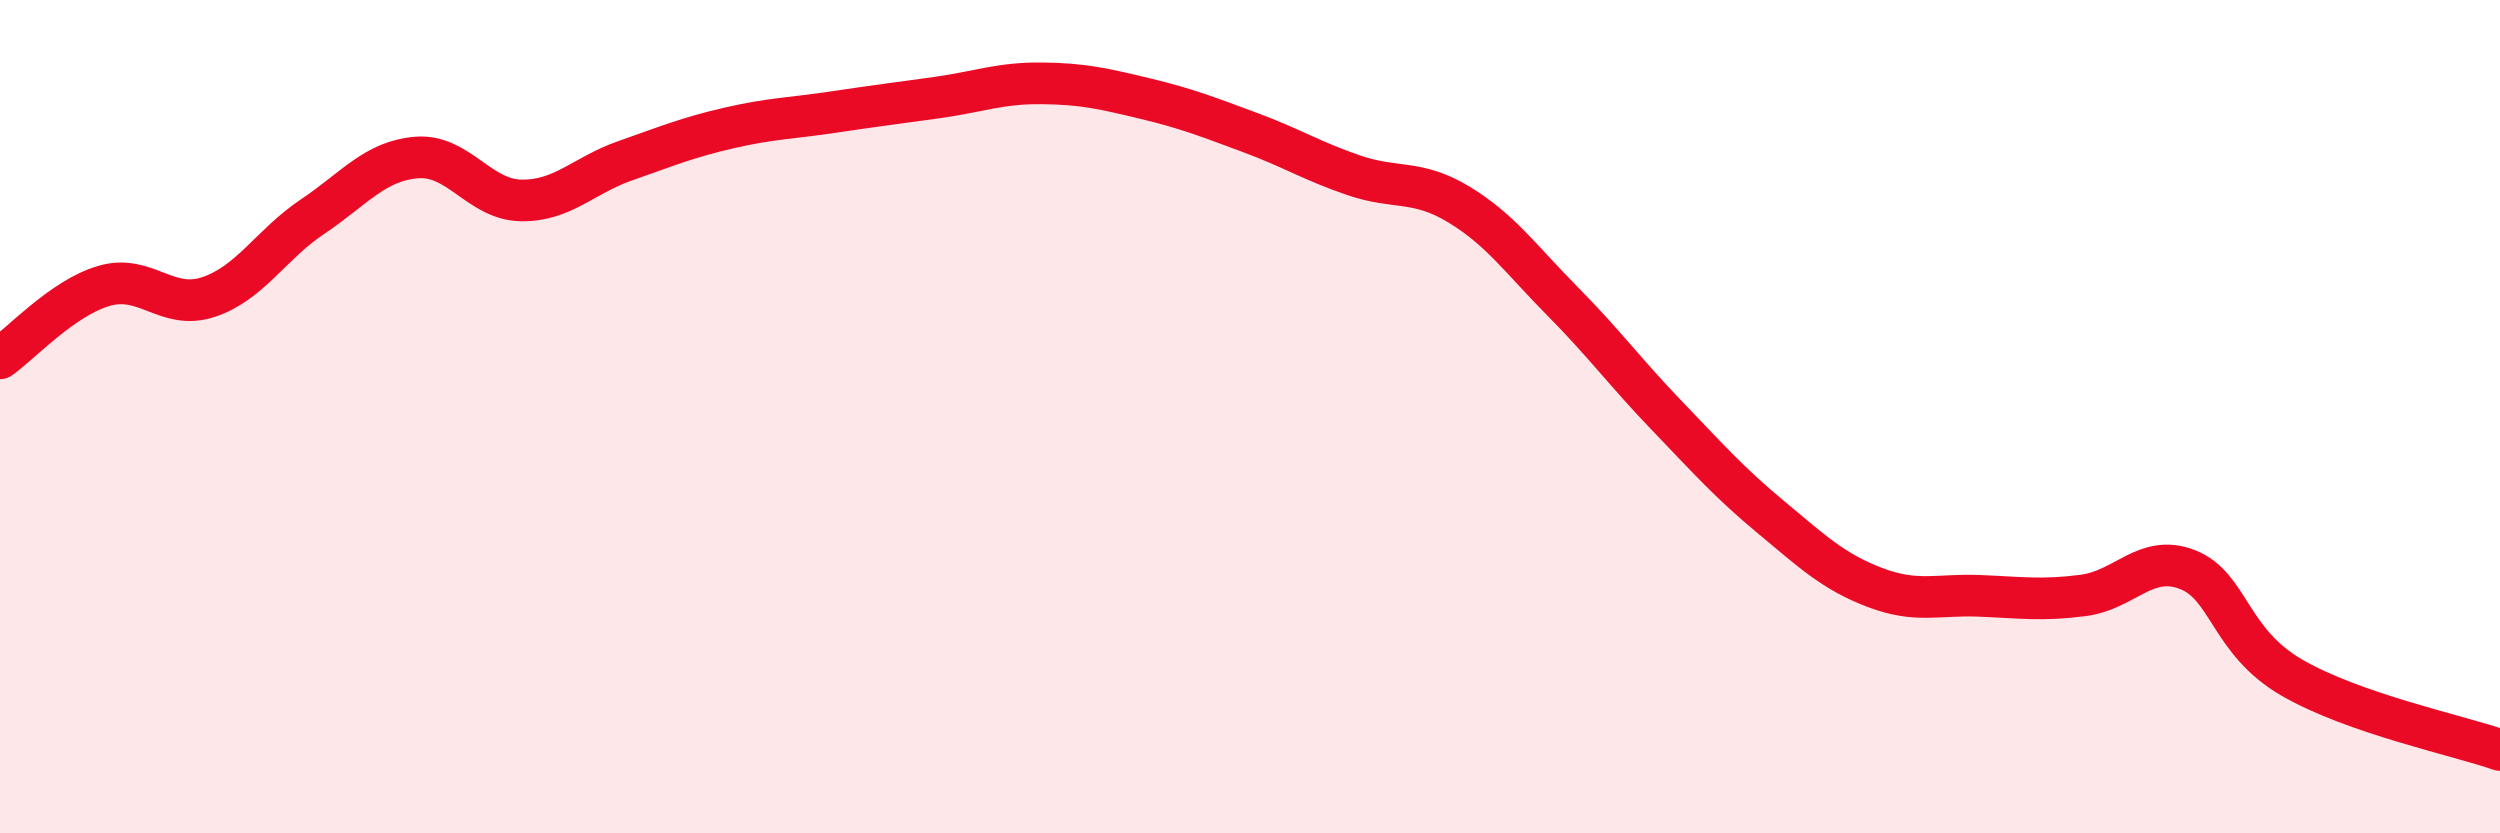
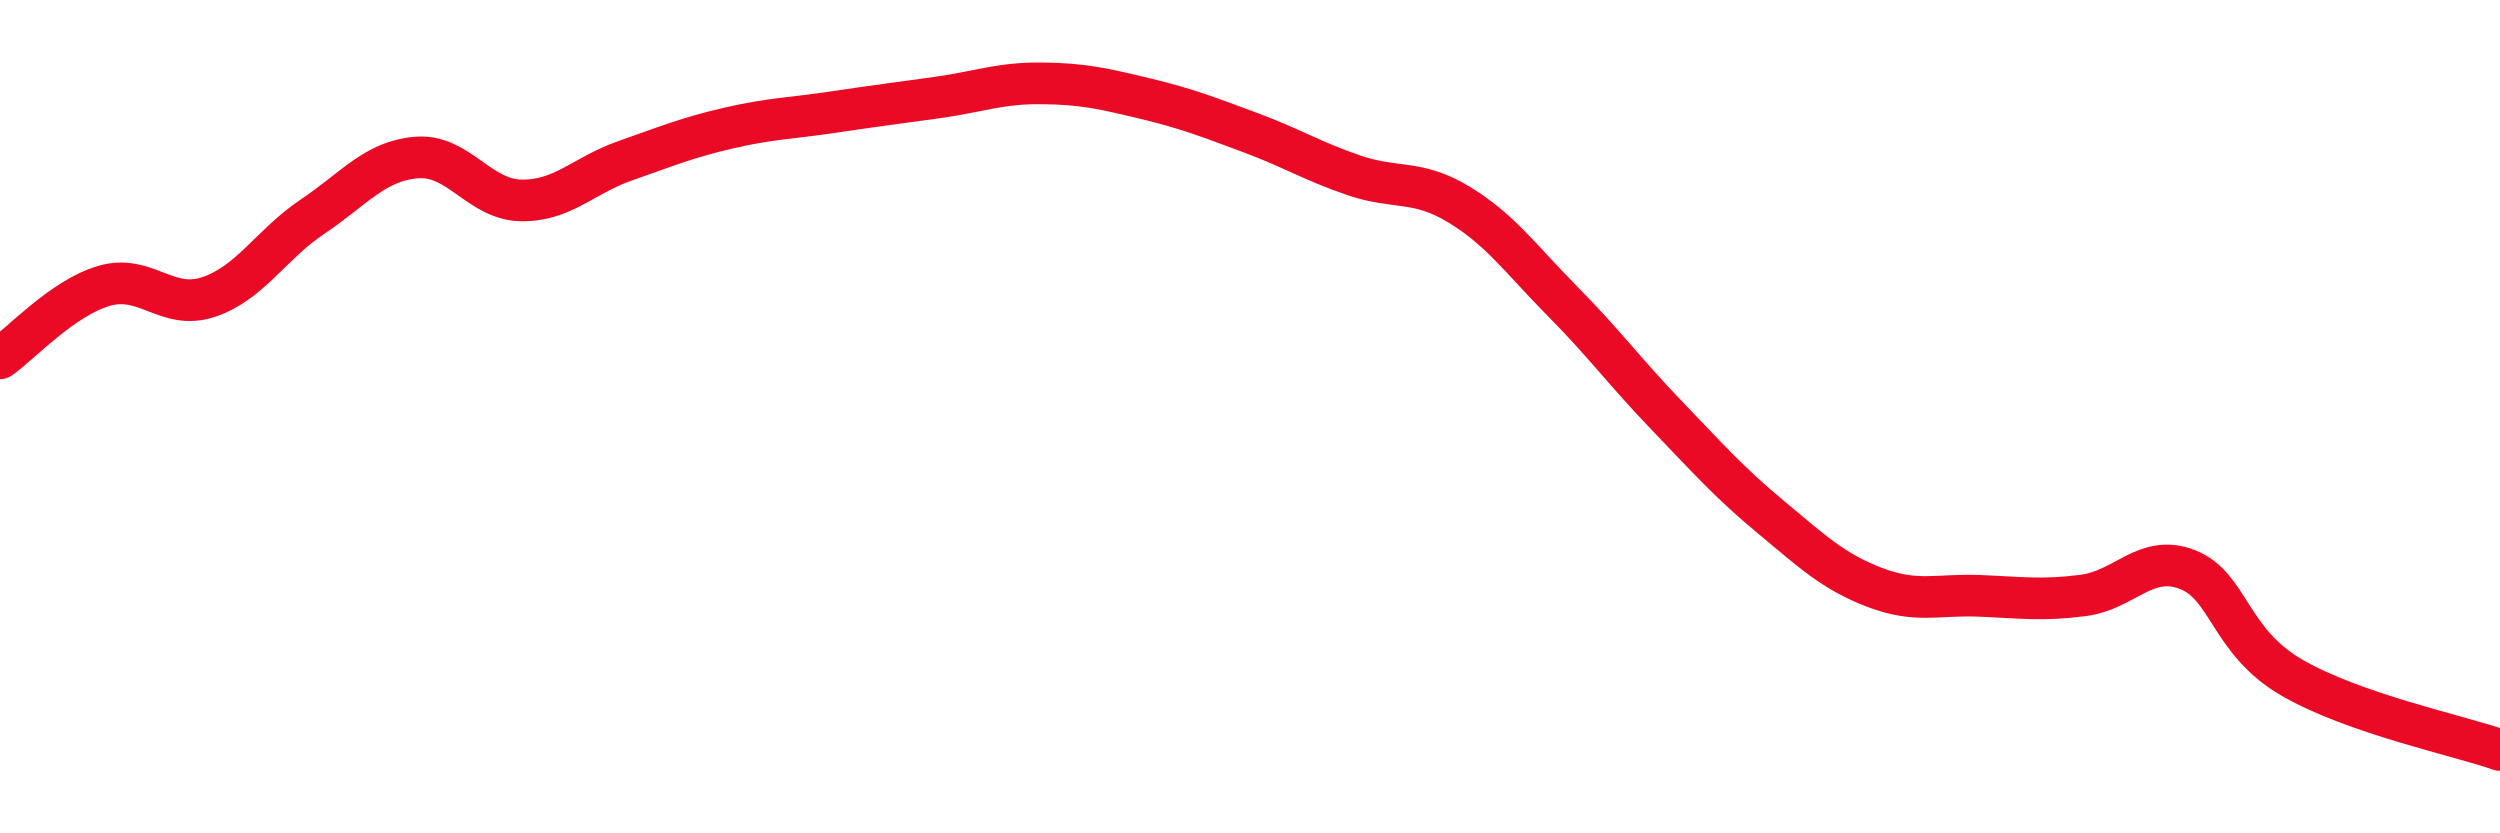
<svg xmlns="http://www.w3.org/2000/svg" width="60" height="20" viewBox="0 0 60 20">
-   <path d="M 0,8.6 C 0.5,8.25 1.5,7.15 2.5,6.86 C 3.5,6.57 4,7.46 5,7.13 C 6,6.8 6.5,5.87 7.5,5.2 C 8.5,4.53 9,3.86 10,3.78 C 11,3.7 11.5,4.79 12.5,4.81 C 13.5,4.83 14,4.21 15,3.86 C 16,3.51 16.5,3.3 17.5,3.07 C 18.5,2.84 19,2.84 20,2.69 C 21,2.54 21.5,2.48 22.5,2.34 C 23.5,2.2 24,1.99 25,2 C 26,2.01 26.5,2.13 27.5,2.37 C 28.5,2.61 29,2.81 30,3.18 C 31,3.55 31.5,3.87 32.5,4.21 C 33.5,4.55 34,4.3 35,4.9 C 36,5.5 36.5,6.22 37.5,7.23 C 38.5,8.24 39,8.93 40,9.97 C 41,11.01 41.5,11.58 42.5,12.41 C 43.5,13.24 44,13.72 45,14.1 C 46,14.48 46.5,14.26 47.5,14.3 C 48.5,14.34 49,14.42 50,14.29 C 51,14.16 51.5,13.28 52.5,13.67 C 53.5,14.06 53.5,15.39 55,16.26 C 56.5,17.13 59,17.65 60,18L60 20L0 20Z" fill="#EB0A25" opacity="0.1" stroke-linecap="round" stroke-linejoin="round" />
  <path d="M 0,8.6 C 0.5,8.25 1.5,7.15 2.5,6.86 C 3.5,6.57 4,7.46 5,7.13 C 6,6.8 6.5,5.87 7.5,5.2 C 8.5,4.53 9,3.86 10,3.78 C 11,3.7 11.5,4.79 12.5,4.81 C 13.5,4.83 14,4.21 15,3.86 C 16,3.51 16.5,3.3 17.5,3.07 C 18.5,2.84 19,2.84 20,2.69 C 21,2.54 21.5,2.48 22.5,2.34 C 23.5,2.2 24,1.99 25,2 C 26,2.01 26.5,2.13 27.5,2.37 C 28.5,2.61 29,2.81 30,3.18 C 31,3.55 31.5,3.87 32.5,4.21 C 33.5,4.55 34,4.3 35,4.9 C 36,5.5 36.5,6.22 37.5,7.23 C 38.5,8.24 39,8.93 40,9.97 C 41,11.01 41.5,11.58 42.5,12.41 C 43.5,13.24 44,13.72 45,14.1 C 46,14.48 46.5,14.26 47.5,14.3 C 48.5,14.34 49,14.42 50,14.29 C 51,14.16 51.5,13.28 52.5,13.67 C 53.5,14.06 53.5,15.39 55,16.26 C 56.5,17.13 59,17.65 60,18" stroke="#EB0A25" stroke-width="1" fill="none" stroke-linecap="round" stroke-linejoin="round" />
</svg>